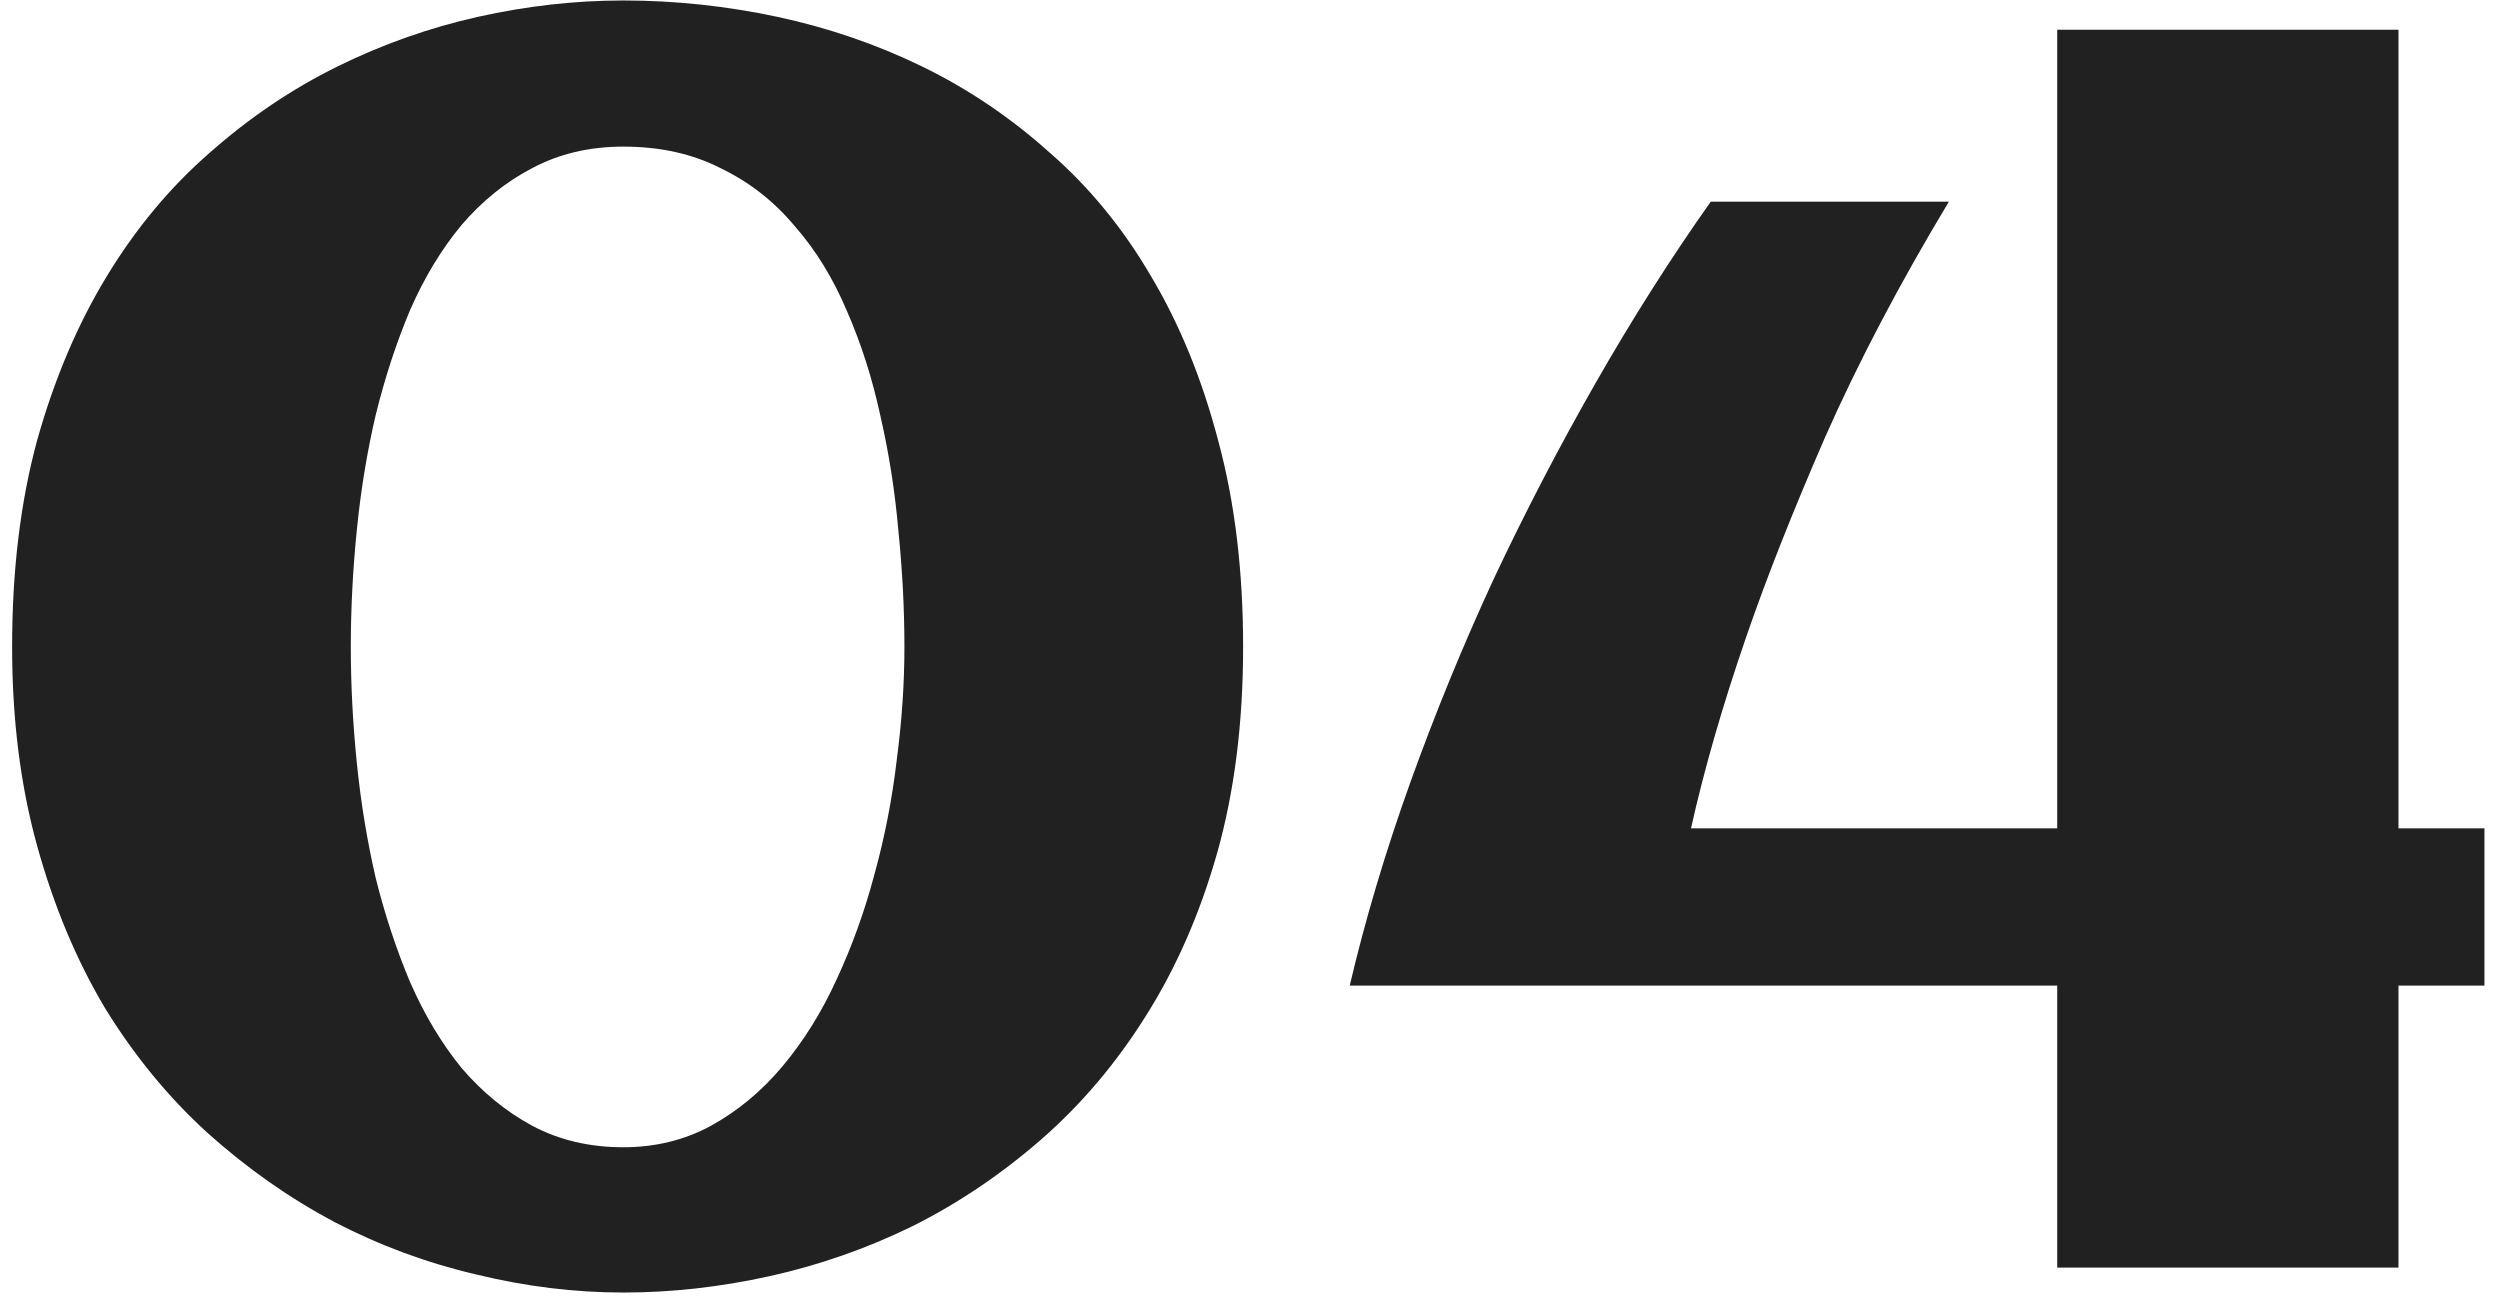
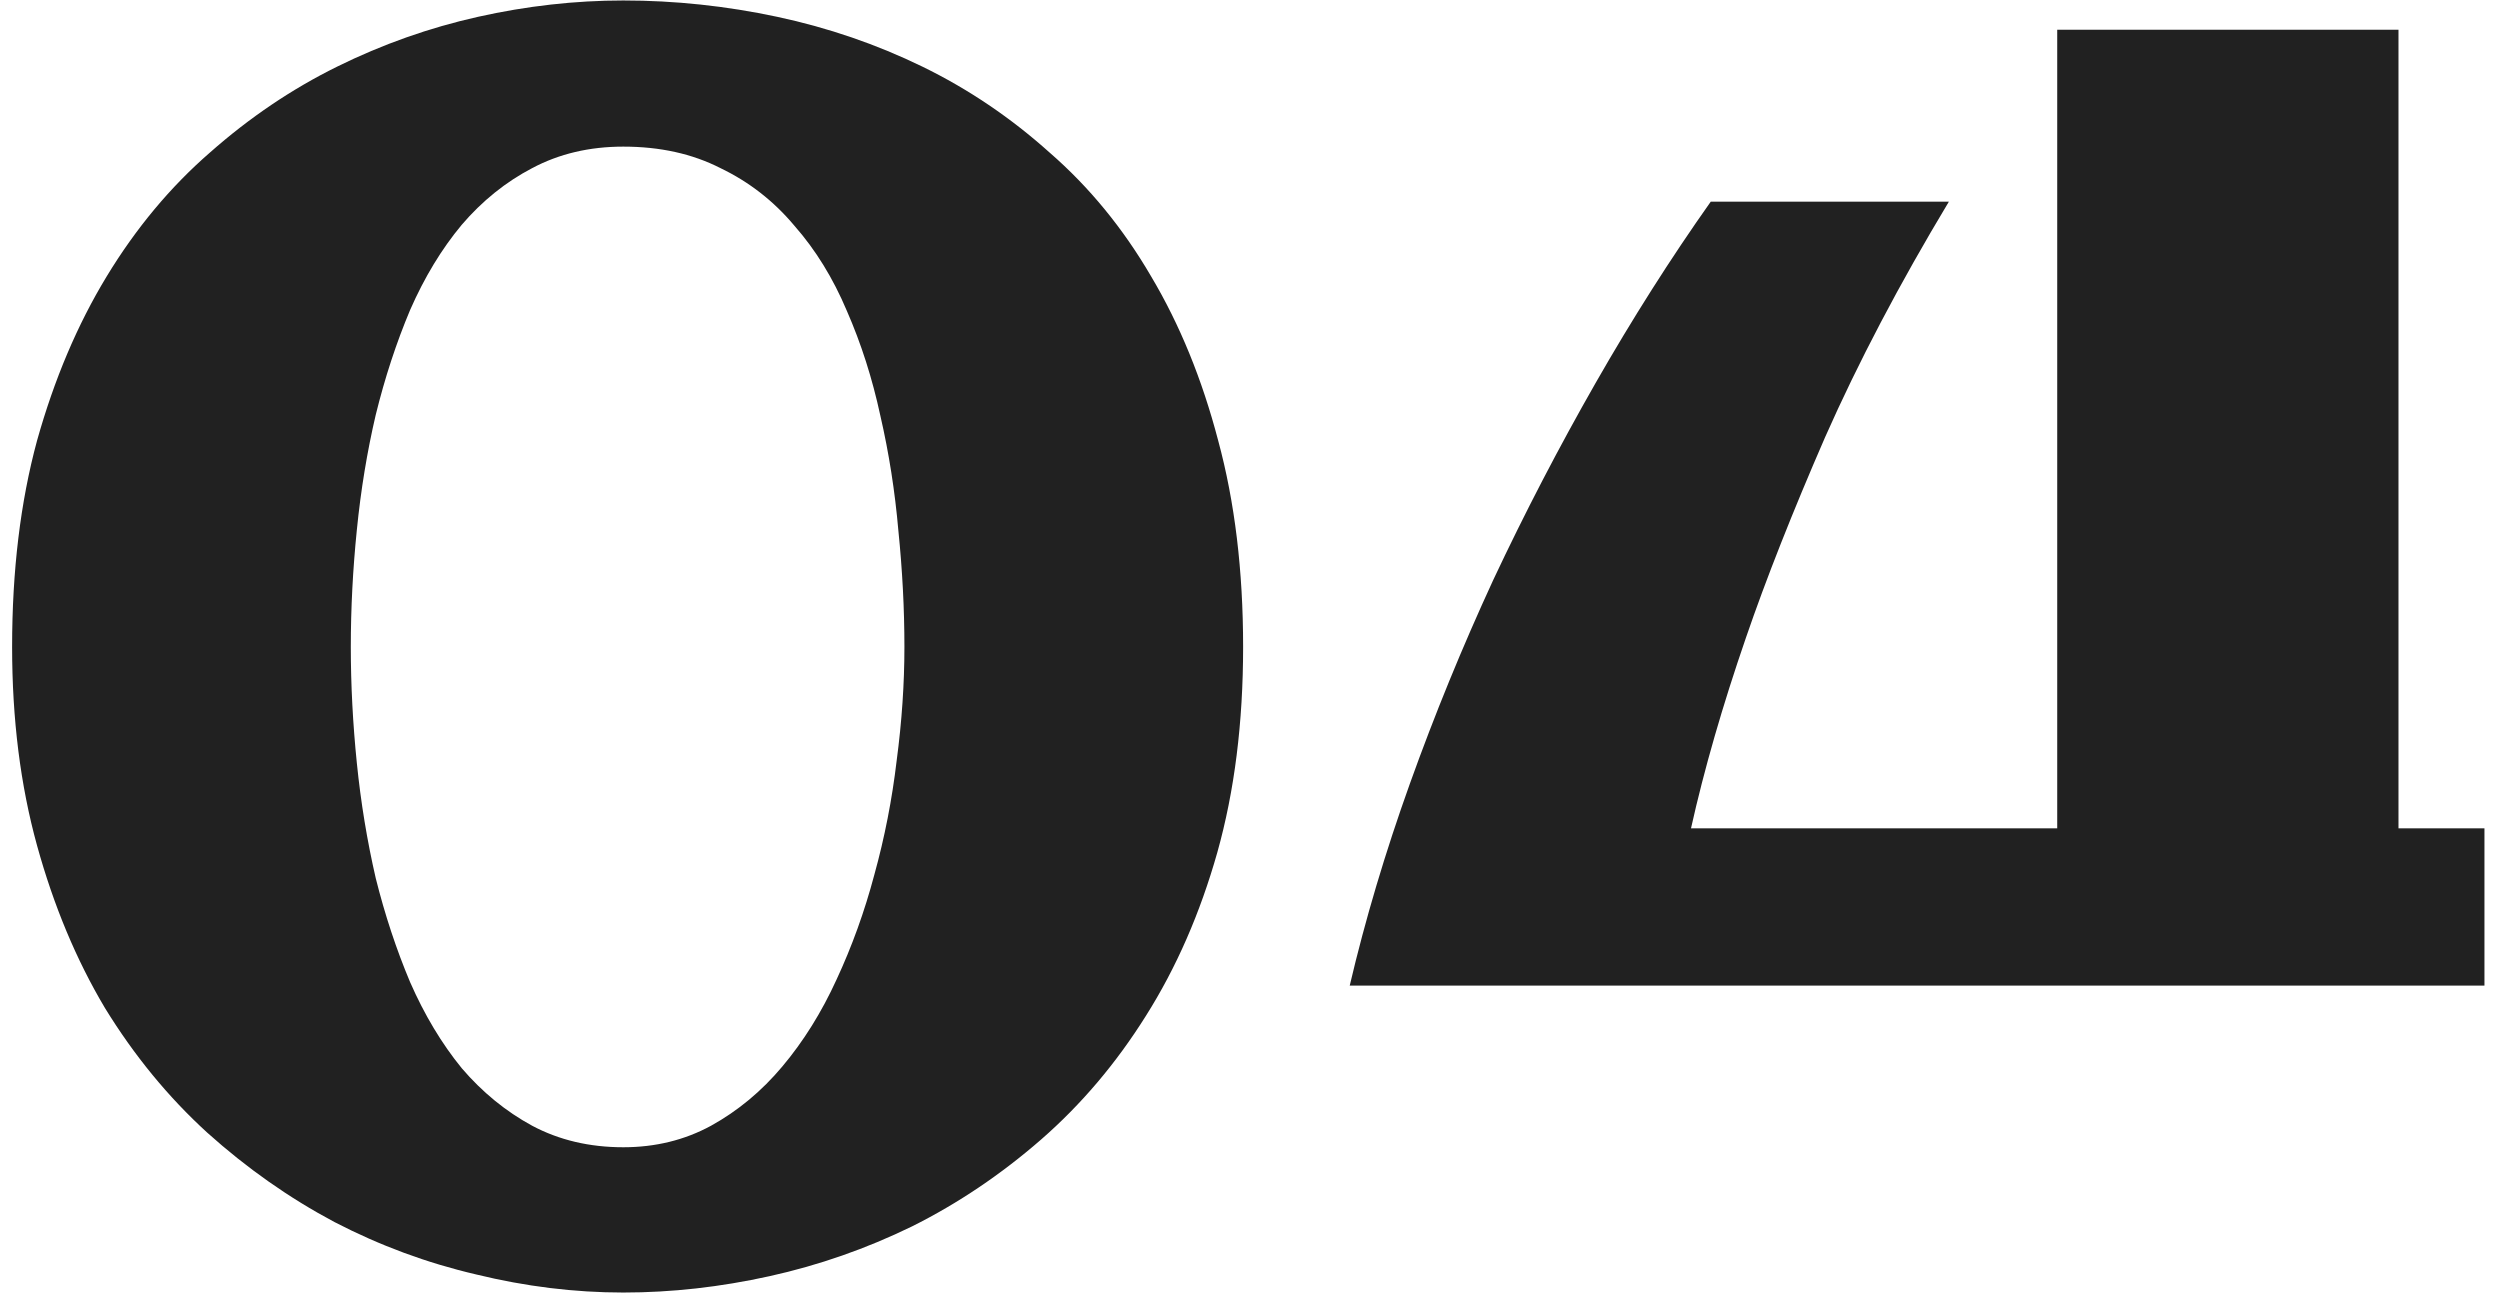
<svg xmlns="http://www.w3.org/2000/svg" width="142" height="74" viewBox="0 0 142 74" fill="none">
-   <path d="M70.609 36.746C70.609 41.043 70.121 44.933 69.144 48.416C68.168 51.867 66.817 54.959 65.092 57.693C63.399 60.395 61.413 62.739 59.135 64.725C56.856 66.71 54.415 68.354 51.81 69.656C49.206 70.926 46.505 71.87 43.705 72.488C40.906 73.107 38.139 73.416 35.404 73.416C32.637 73.416 29.854 73.074 27.055 72.391C24.255 71.74 21.57 70.747 18.998 69.412C16.426 68.045 14.018 66.352 11.771 64.334C9.558 62.316 7.621 59.956 5.961 57.254C4.333 54.52 3.048 51.443 2.104 48.025C1.16 44.607 0.688 40.848 0.688 36.746C0.688 32.417 1.16 28.51 2.104 25.027C3.08 21.544 4.398 18.436 6.059 15.701C7.719 12.967 9.672 10.623 11.918 8.67C14.164 6.684 16.573 5.057 19.145 3.787C21.716 2.518 24.385 1.574 27.152 0.955C29.919 0.337 32.67 0.027 35.404 0.027C38.334 0.027 41.247 0.337 44.145 0.955C47.042 1.574 49.792 2.518 52.397 3.787C55.001 5.057 57.41 6.684 59.623 8.67C61.869 10.623 63.79 12.967 65.385 15.701C67.012 18.436 68.282 21.544 69.193 25.027C70.137 28.51 70.609 32.417 70.609 36.746ZM51.371 36.746C51.371 34.598 51.257 32.4 51.029 30.154C50.834 27.908 50.492 25.727 50.004 23.611C49.548 21.495 48.913 19.51 48.1 17.654C47.318 15.799 46.325 14.188 45.121 12.82C43.949 11.421 42.55 10.33 40.922 9.549C39.327 8.735 37.488 8.328 35.404 8.328C33.484 8.328 31.759 8.735 30.229 9.549C28.731 10.33 27.396 11.404 26.225 12.771C25.085 14.139 24.109 15.75 23.295 17.605C22.514 19.461 21.863 21.447 21.342 23.562C20.854 25.646 20.495 27.827 20.268 30.105C20.04 32.352 19.926 34.565 19.926 36.746C19.926 38.895 20.04 41.092 20.268 43.338C20.495 45.584 20.854 47.765 21.342 49.881C21.863 51.964 22.514 53.934 23.295 55.789C24.109 57.645 25.085 59.272 26.225 60.672C27.396 62.039 28.731 63.13 30.229 63.943C31.759 64.757 33.484 65.164 35.404 65.164C37.227 65.164 38.887 64.757 40.385 63.943C41.915 63.097 43.266 61.974 44.438 60.574C45.642 59.142 46.667 57.498 47.514 55.643C48.393 53.755 49.109 51.769 49.662 49.685C50.248 47.57 50.671 45.405 50.932 43.191C51.225 40.978 51.371 38.829 51.371 36.746ZM141.117 55.984H136.234V72H116.85V55.984H76.664C77.543 52.241 78.682 48.416 80.082 44.51C81.482 40.603 83.061 36.746 84.818 32.938C86.609 29.129 88.546 25.402 90.629 21.756C92.712 18.11 94.893 14.676 97.172 11.453H110.697C107.898 16.108 105.554 20.568 103.666 24.832C101.811 29.096 100.313 32.889 99.174 36.209C97.839 40.083 96.797 43.696 96.049 47.049H116.85V1.688H136.234V47.049H141.117V55.984Z" fill="#212121" />
+   <path d="M70.609 36.746C70.609 41.043 70.121 44.933 69.144 48.416C68.168 51.867 66.817 54.959 65.092 57.693C63.399 60.395 61.413 62.739 59.135 64.725C56.856 66.71 54.415 68.354 51.81 69.656C49.206 70.926 46.505 71.87 43.705 72.488C40.906 73.107 38.139 73.416 35.404 73.416C32.637 73.416 29.854 73.074 27.055 72.391C24.255 71.74 21.57 70.747 18.998 69.412C16.426 68.045 14.018 66.352 11.771 64.334C9.558 62.316 7.621 59.956 5.961 57.254C4.333 54.52 3.048 51.443 2.104 48.025C1.16 44.607 0.688 40.848 0.688 36.746C0.688 32.417 1.16 28.51 2.104 25.027C3.08 21.544 4.398 18.436 6.059 15.701C7.719 12.967 9.672 10.623 11.918 8.67C14.164 6.684 16.573 5.057 19.145 3.787C21.716 2.518 24.385 1.574 27.152 0.955C29.919 0.337 32.67 0.027 35.404 0.027C38.334 0.027 41.247 0.337 44.145 0.955C47.042 1.574 49.792 2.518 52.397 3.787C55.001 5.057 57.41 6.684 59.623 8.67C61.869 10.623 63.79 12.967 65.385 15.701C67.012 18.436 68.282 21.544 69.193 25.027C70.137 28.51 70.609 32.417 70.609 36.746ZM51.371 36.746C51.371 34.598 51.257 32.4 51.029 30.154C50.834 27.908 50.492 25.727 50.004 23.611C49.548 21.495 48.913 19.51 48.1 17.654C47.318 15.799 46.325 14.188 45.121 12.82C43.949 11.421 42.55 10.33 40.922 9.549C39.327 8.735 37.488 8.328 35.404 8.328C33.484 8.328 31.759 8.735 30.229 9.549C28.731 10.33 27.396 11.404 26.225 12.771C25.085 14.139 24.109 15.75 23.295 17.605C22.514 19.461 21.863 21.447 21.342 23.562C20.854 25.646 20.495 27.827 20.268 30.105C20.04 32.352 19.926 34.565 19.926 36.746C19.926 38.895 20.04 41.092 20.268 43.338C20.495 45.584 20.854 47.765 21.342 49.881C21.863 51.964 22.514 53.934 23.295 55.789C24.109 57.645 25.085 59.272 26.225 60.672C27.396 62.039 28.731 63.13 30.229 63.943C31.759 64.757 33.484 65.164 35.404 65.164C37.227 65.164 38.887 64.757 40.385 63.943C41.915 63.097 43.266 61.974 44.438 60.574C45.642 59.142 46.667 57.498 47.514 55.643C48.393 53.755 49.109 51.769 49.662 49.685C50.248 47.57 50.671 45.405 50.932 43.191C51.225 40.978 51.371 38.829 51.371 36.746ZM141.117 55.984H136.234H116.85V55.984H76.664C77.543 52.241 78.682 48.416 80.082 44.51C81.482 40.603 83.061 36.746 84.818 32.938C86.609 29.129 88.546 25.402 90.629 21.756C92.712 18.11 94.893 14.676 97.172 11.453H110.697C107.898 16.108 105.554 20.568 103.666 24.832C101.811 29.096 100.313 32.889 99.174 36.209C97.839 40.083 96.797 43.696 96.049 47.049H116.85V1.688H136.234V47.049H141.117V55.984Z" fill="#212121" />
</svg>